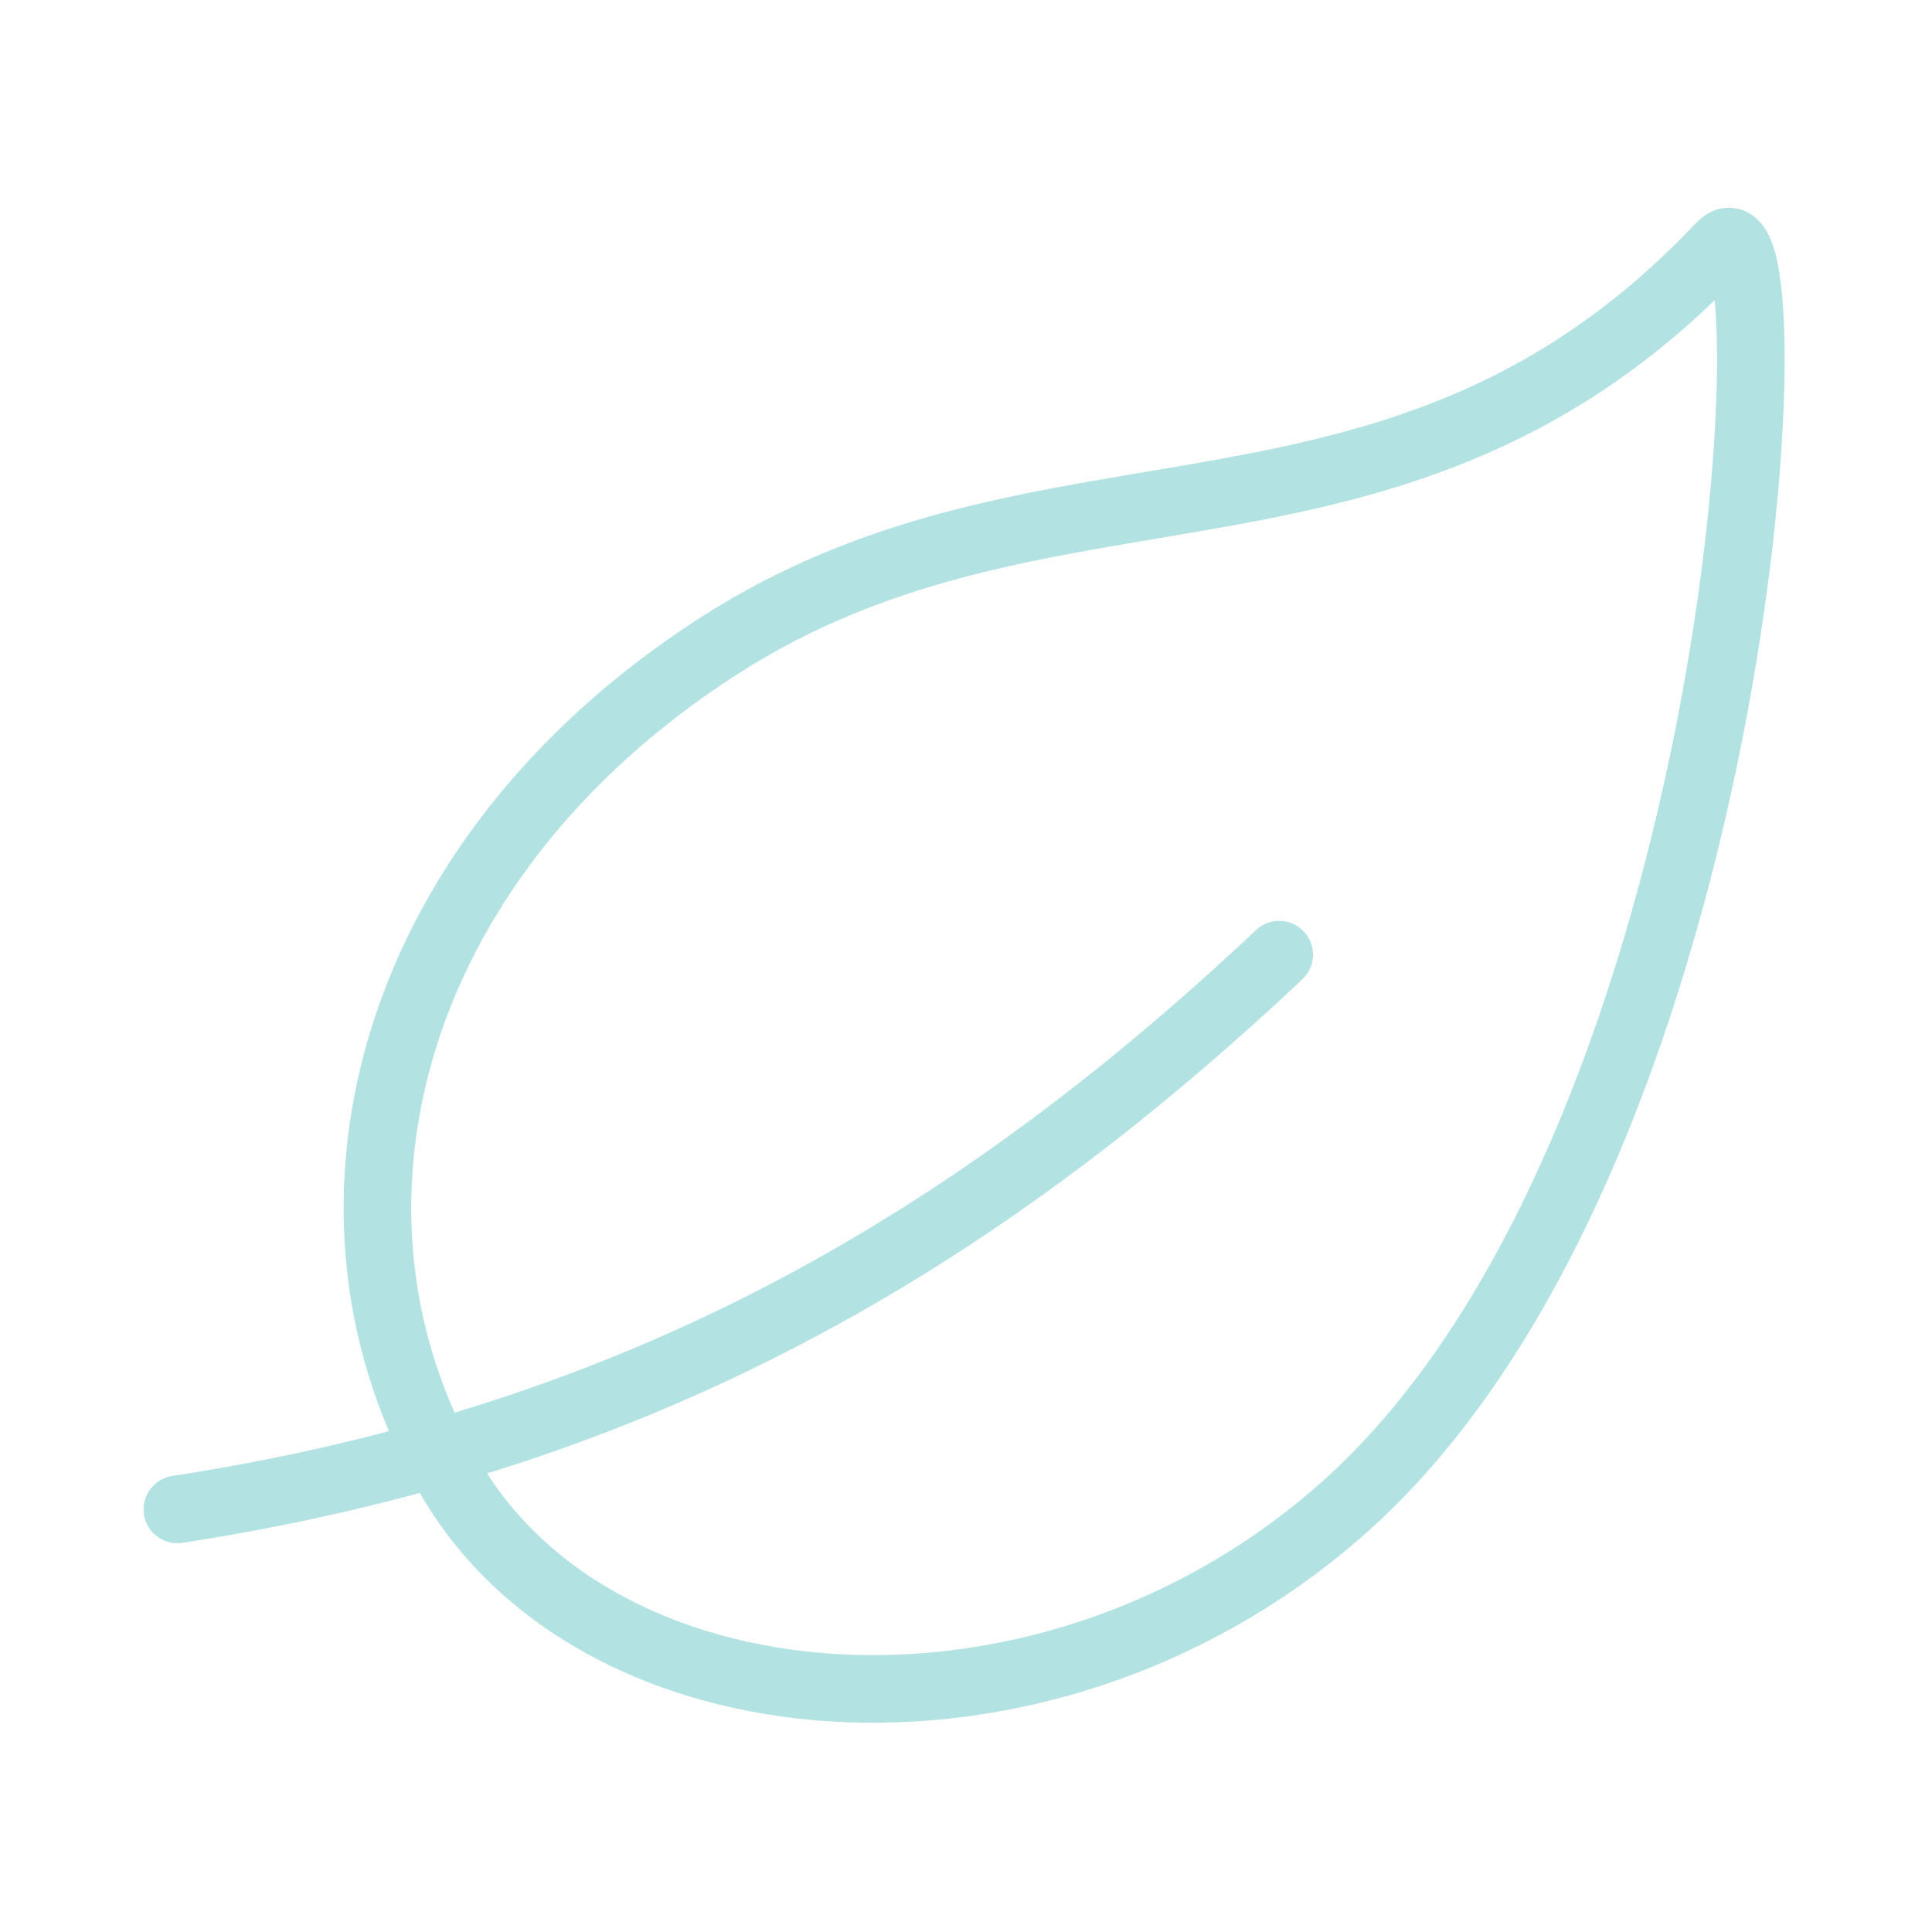
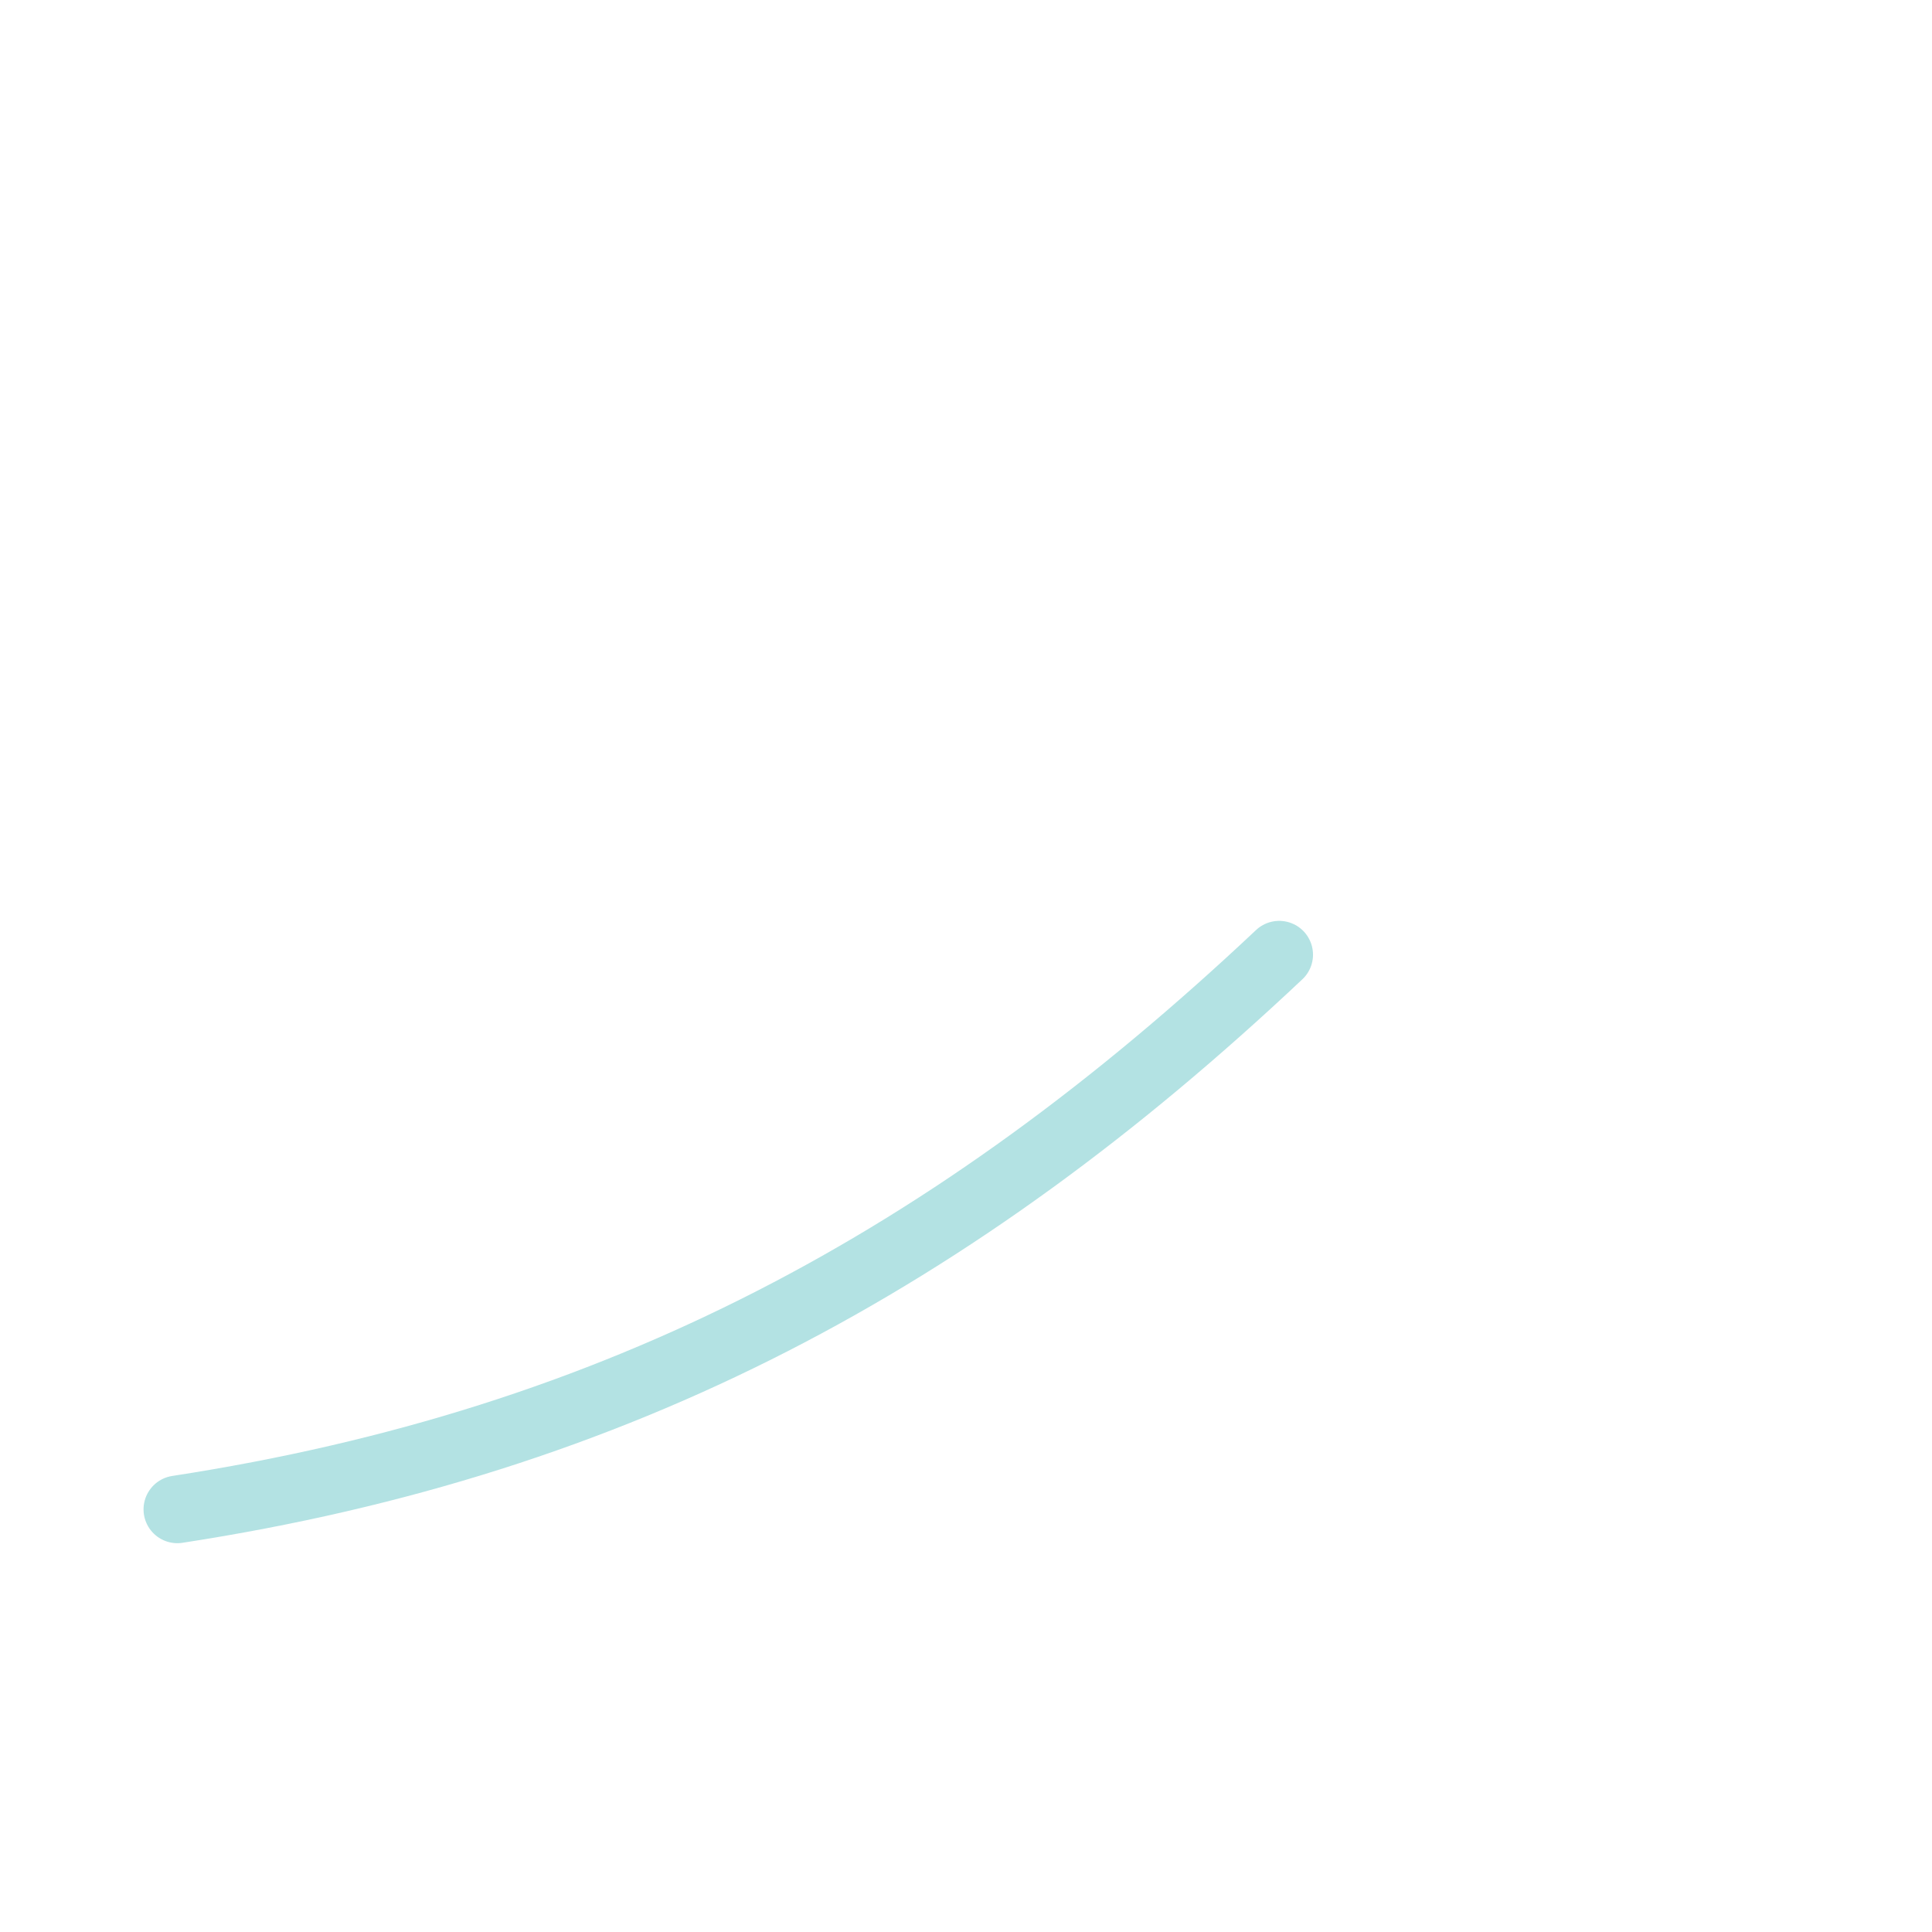
<svg xmlns="http://www.w3.org/2000/svg" width="200" height="200" viewBox="0 0 200 200" fill="none">
-   <path d="M74.263 66.961C108.985 44.531 144.923 60.633 178.126 25.477C185.86 17.273 181.368 117.469 139.805 155.437C109.419 183.172 62.501 180.078 46.681 153.125C30.86 126.172 39.54 89.387 74.263 66.961Z" stroke="#B3E2E3" stroke-width="7" stroke-linecap="round" stroke-linejoin="round" />
  <path d="M132.422 98.828C98.828 130.469 64.062 149.219 18.359 156.25" stroke="#B3E2E3" stroke-width="7" stroke-linecap="round" stroke-linejoin="round" />
</svg>